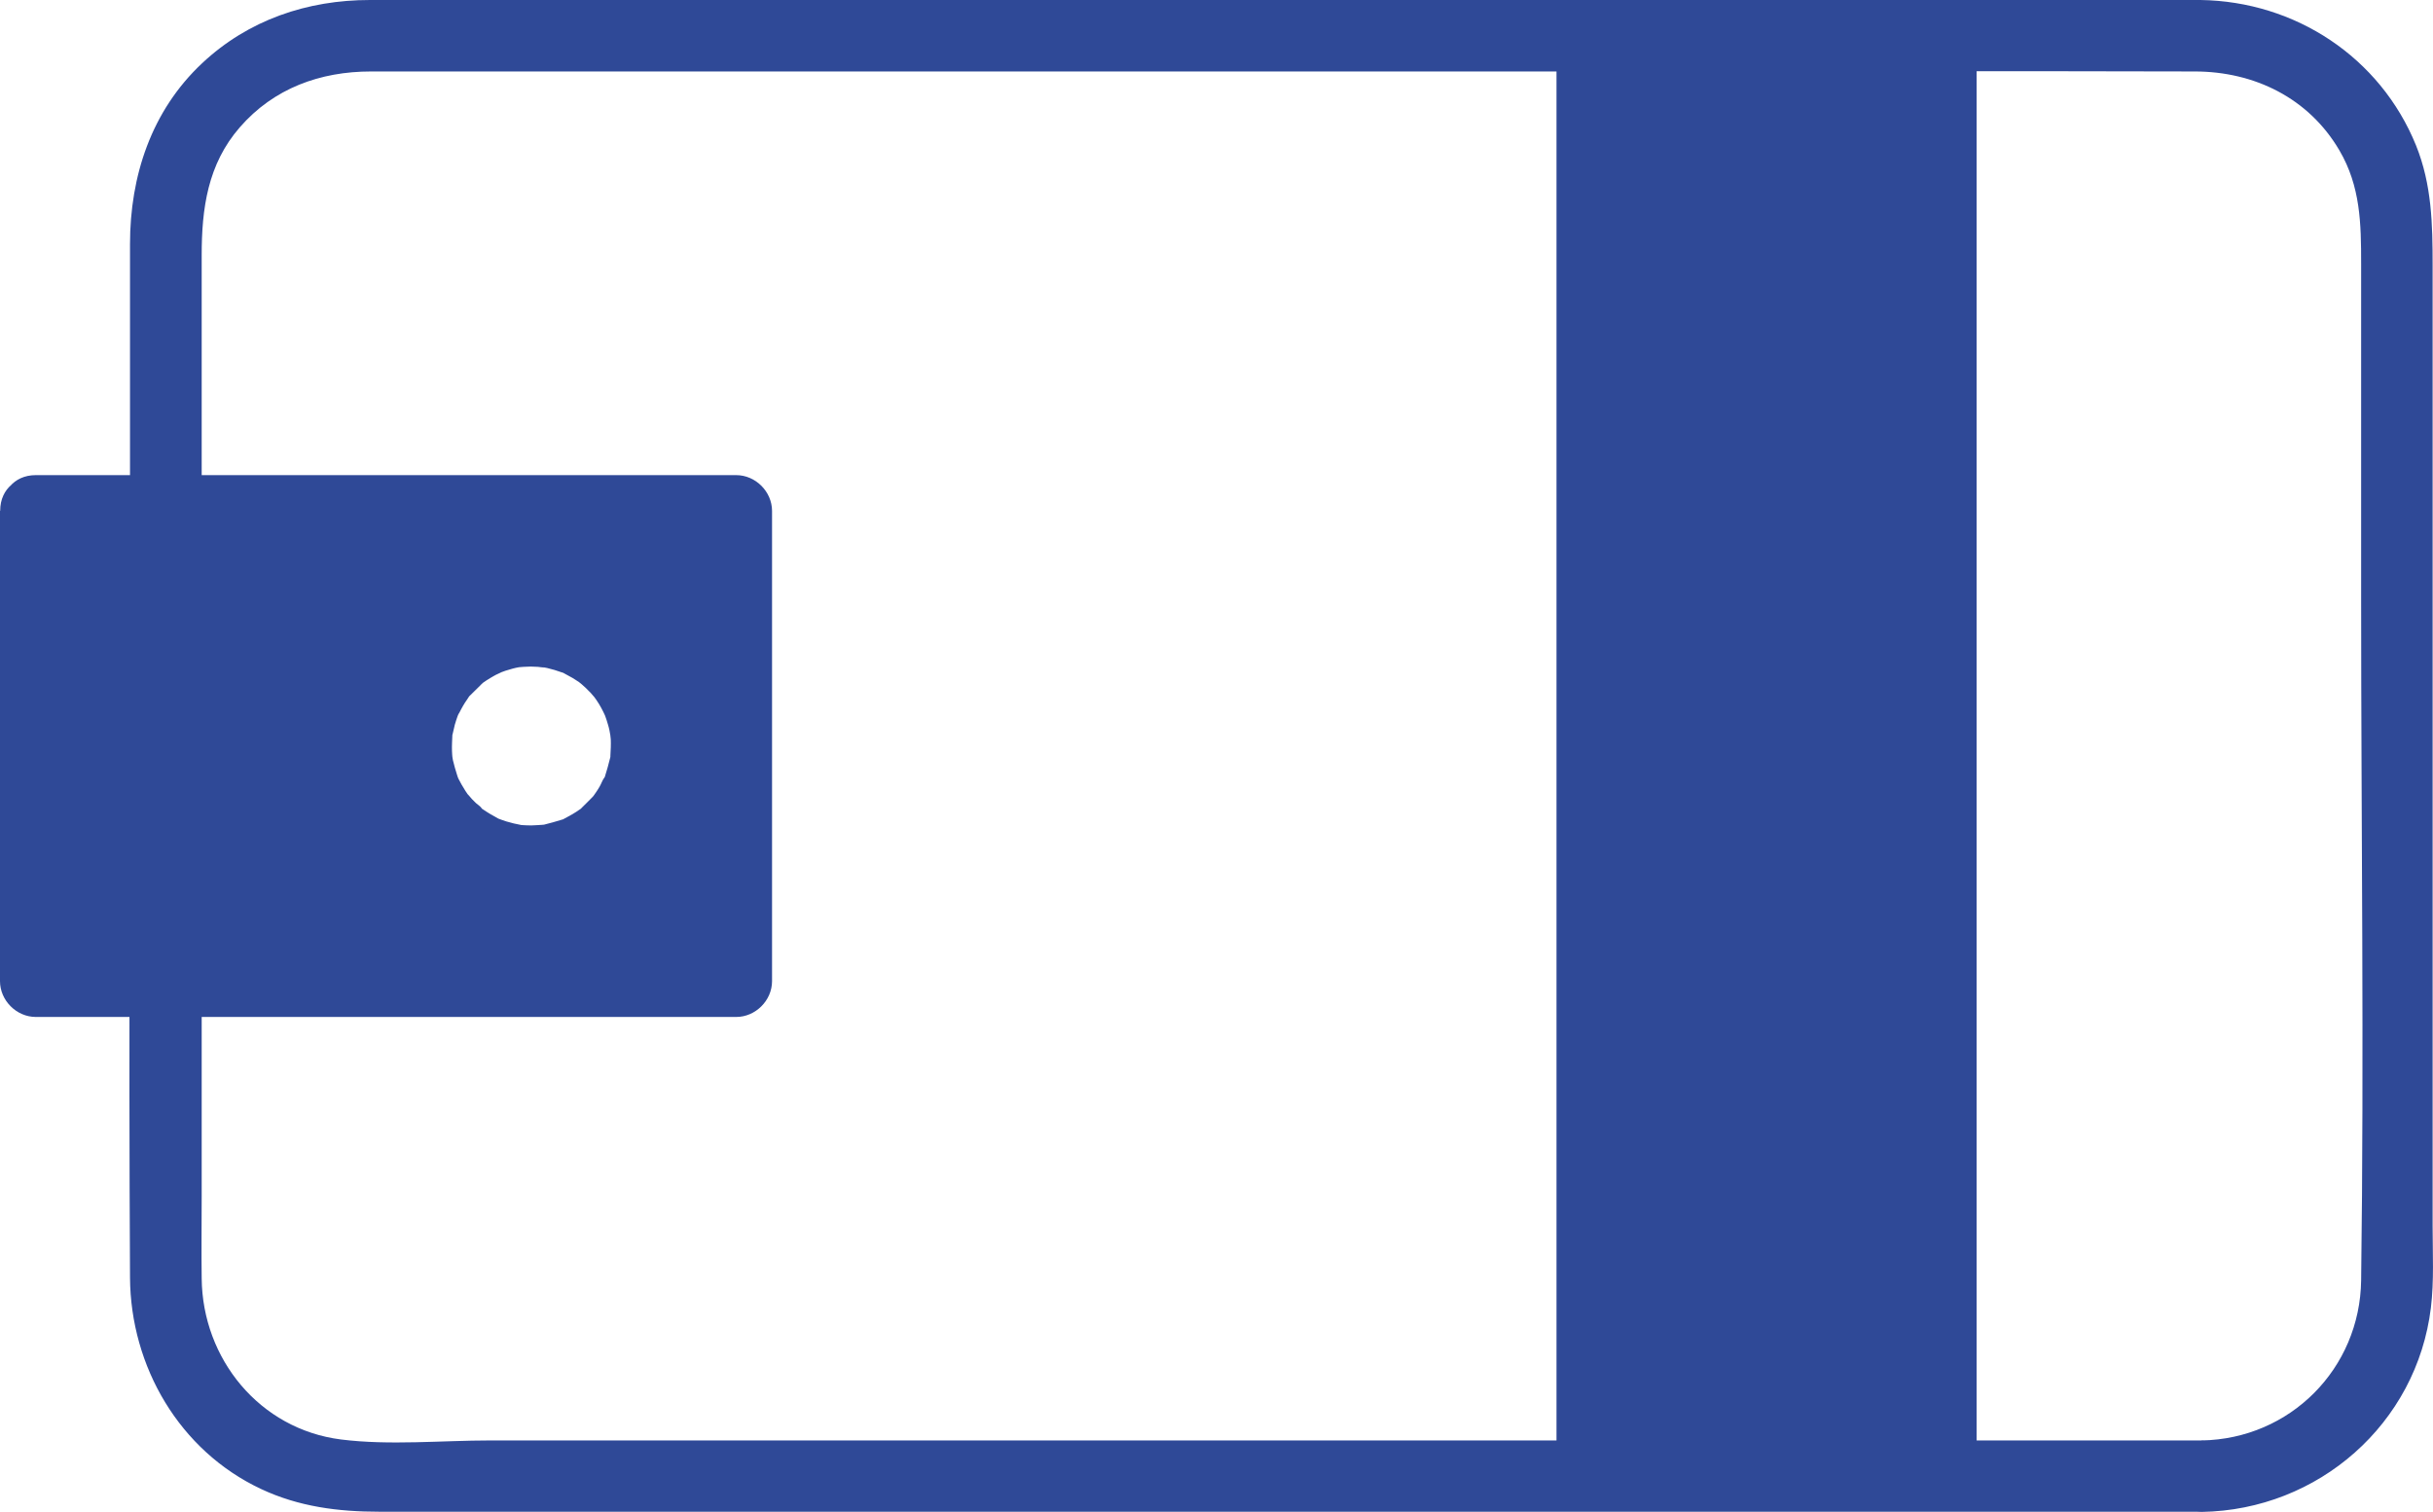
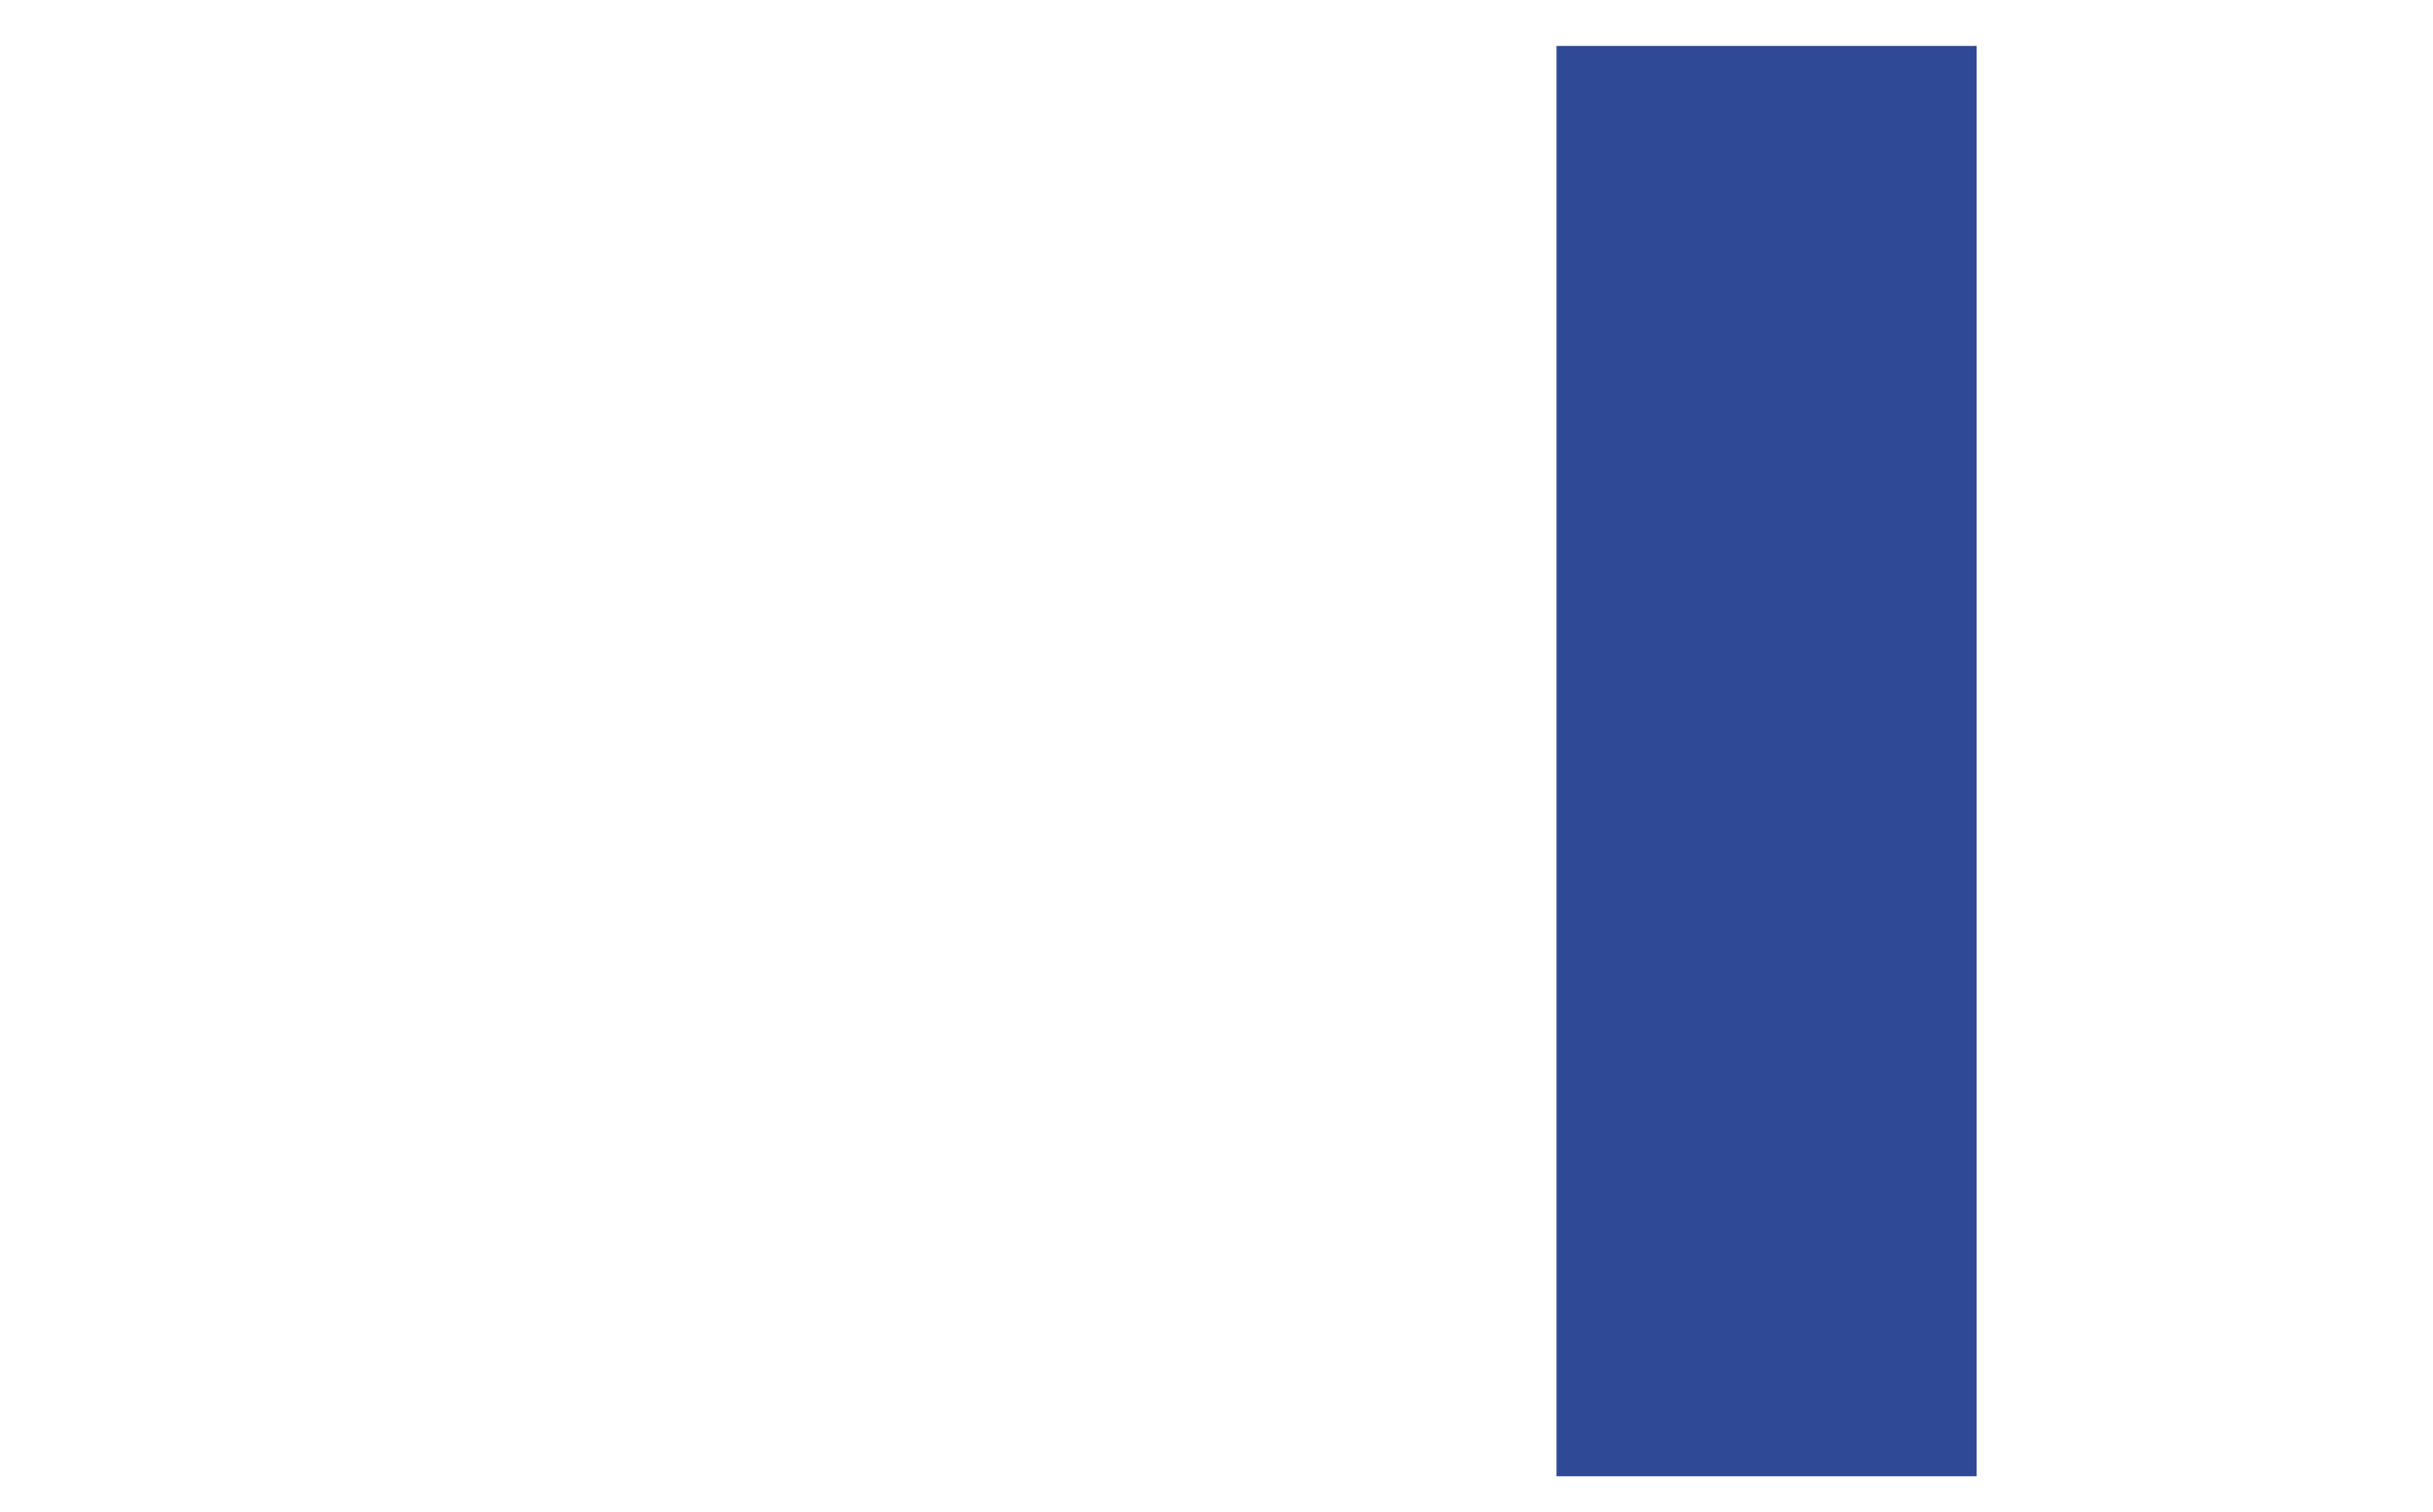
<svg xmlns="http://www.w3.org/2000/svg" id="Livello_2" data-name="Livello 2" viewBox="0 0 127.63 79.33">
  <defs>
    <style>
      .cls-1 {
        fill: #2f4997;
        stroke-width: 0px;
      }
    </style>
  </defs>
  <g id="Livello_2-2" data-name="Livello 2">
    <g>
-       <path class="cls-1" d="m115.5,75.58H25.72c-2.56,0-5.28.27-7.83-.05-4.28-.54-7.27-4.24-7.31-8.45-.02-1.44,0-2.89,0-4.34V13.39c0-2.44.31-4.77,2-6.71,1.78-2.05,4.22-2.93,6.88-2.93h66.07c9.87,0,19.73-.03,29.6,0,3.12,0,5.98,1.39,7.59,4.14,1.11,1.89,1.14,3.85,1.14,5.94v17.58c0,11.92.16,23.85,0,35.77-.06,4.63-3.72,8.32-8.36,8.4-2.41.04-2.42,3.79,0,3.75,6.11-.1,11.28-4.62,12.02-10.72.17-1.41.09-2.87.09-4.29V13.93c0-2.16-.04-4.24-.87-6.3C124.86,3,120.4.07,115.43,0c-.91-.01-1.82,0-2.73,0h-61.92C40.32,0,29.87-.01,19.41,0c-3.29,0-6.38,1.04-8.81,3.32-2.66,2.5-3.78,5.91-3.78,9.49,0,5.34,0,10.67,0,16.01,0,12.74-.07,25.48,0,38.22.03,4.66,2.59,9.08,6.88,11.09,1.98.93,4.05,1.19,6.19,1.19h95.61c2.41,0,2.42-3.75,0-3.75Z" />
      <rect class="cls-1" x="81.65" y="2.41" width="22.04" height="75.05" />
      <g>
-         <path class="cls-1" d="m1.88,26.81v24.67h36.74v-24.67H1.88Zm25.98,18.37c-3.33,0-6.04-2.7-6.04-6.04s2.7-6.04,6.04-6.04,6.04,2.7,6.04,6.04-2.7,6.04-6.04,6.04Z" />
        <g>
-           <path class="cls-1" d="m0,26.81v24.67c0,1.01.86,1.88,1.88,1.88h36.74c1.01,0,1.88-.86,1.88-1.88v-24.67c0-1.01-.86-1.88-1.88-1.88H1.88c-2.41,0-2.42,3.75,0,3.75h36.74l-1.88-1.88v24.67l1.88-1.88H1.88l1.88,1.88v-24.67c0-2.41-3.75-2.42-3.75,0Z" />
-           <path class="cls-1" d="m27.85,43.31c-.17,0-.34-.01-.5-.02-.37-.02-.07,0,0,0-.27-.05-.53-.11-.79-.19-.15-.05-.3-.1-.45-.16.07.03.32.16.01,0-.28-.15-.55-.31-.81-.49-.38-.25.11.16-.05-.05-.07-.1-.2-.18-.29-.26-.07-.07-.15-.15-.22-.22-.04-.04-.37-.45-.11-.1-.16-.21-.3-.43-.43-.66-.05-.09-.1-.19-.15-.28-.09-.19-.09-.19,0,.01-.03-.07-.06-.15-.08-.22-.08-.26-.16-.51-.22-.78-.02-.1-.07-.46-.02-.07-.01-.14-.03-.28-.03-.42-.01-.28.01-.56.02-.84.01-.31-.1.43.02-.07.04-.16.07-.32.11-.47s.1-.31.15-.46c.03-.09.16-.3,0,0,.12-.23.24-.47.38-.69.07-.11.15-.21.22-.33.15-.24-.29.29.05-.05.22-.22.45-.44.67-.66-.24.23-.08.06,0,0,.13-.09.26-.18.4-.26.09-.05.18-.11.28-.16.06-.03.53-.24.13-.08.25-.1.5-.18.76-.25.11-.03.21-.05.32-.07.22-.04.21-.04-.01,0,.08,0,.17-.02.25-.02.25-.02.5-.02.76,0,.07,0,.6.09.16,0,.11.02.21.04.32.06.26.06.52.14.77.23.48.16-.3-.18.14.06.14.08.28.15.42.23.11.07.22.14.33.21.09.06.34.29.06.04.2.17.39.35.57.54,0,0,.33.39.16.17s.13.19.13.19c.18.26.33.54.46.83-.03-.07-.12-.34,0,0,.05.15.11.3.15.46.03.1.06.21.08.31,0,0,.09.52.05.23s.02.25.02.25c0,.14.01.28,0,.42s-.01.28-.02.42c-.02.44.07-.23-.02.15-.08.32-.16.62-.26.93-.15.45.13-.15-.03.07-.11.14-.17.34-.26.49-.05.09-.11.18-.17.27-.06.09-.12.17-.18.26.13-.17.13-.18,0-.01-.18.19-.37.37-.56.56-.35.35.3-.18-.11.1-.13.09-.26.18-.4.26s-.28.15-.42.23c-.34.19.27-.07-.14.06-.31.1-.62.18-.93.26-.08.02-.36.04.01,0-.22.02-.44.03-.67.04-.98.01-1.92.85-1.88,1.88s.82,1.89,1.88,1.88c3.36-.05,6.26-2.12,7.44-5.25,1.13-2.99.16-6.65-2.32-8.68s-6.25-2.53-9.16-.79-4.3,5.09-3.71,8.38c.66,3.68,4.09,6.29,7.75,6.34.98.01,1.92-.87,1.88-1.88s-.82-1.86-1.88-1.88Z" />
-         </g>
+           </g>
      </g>
    </g>
  </g>
</svg>